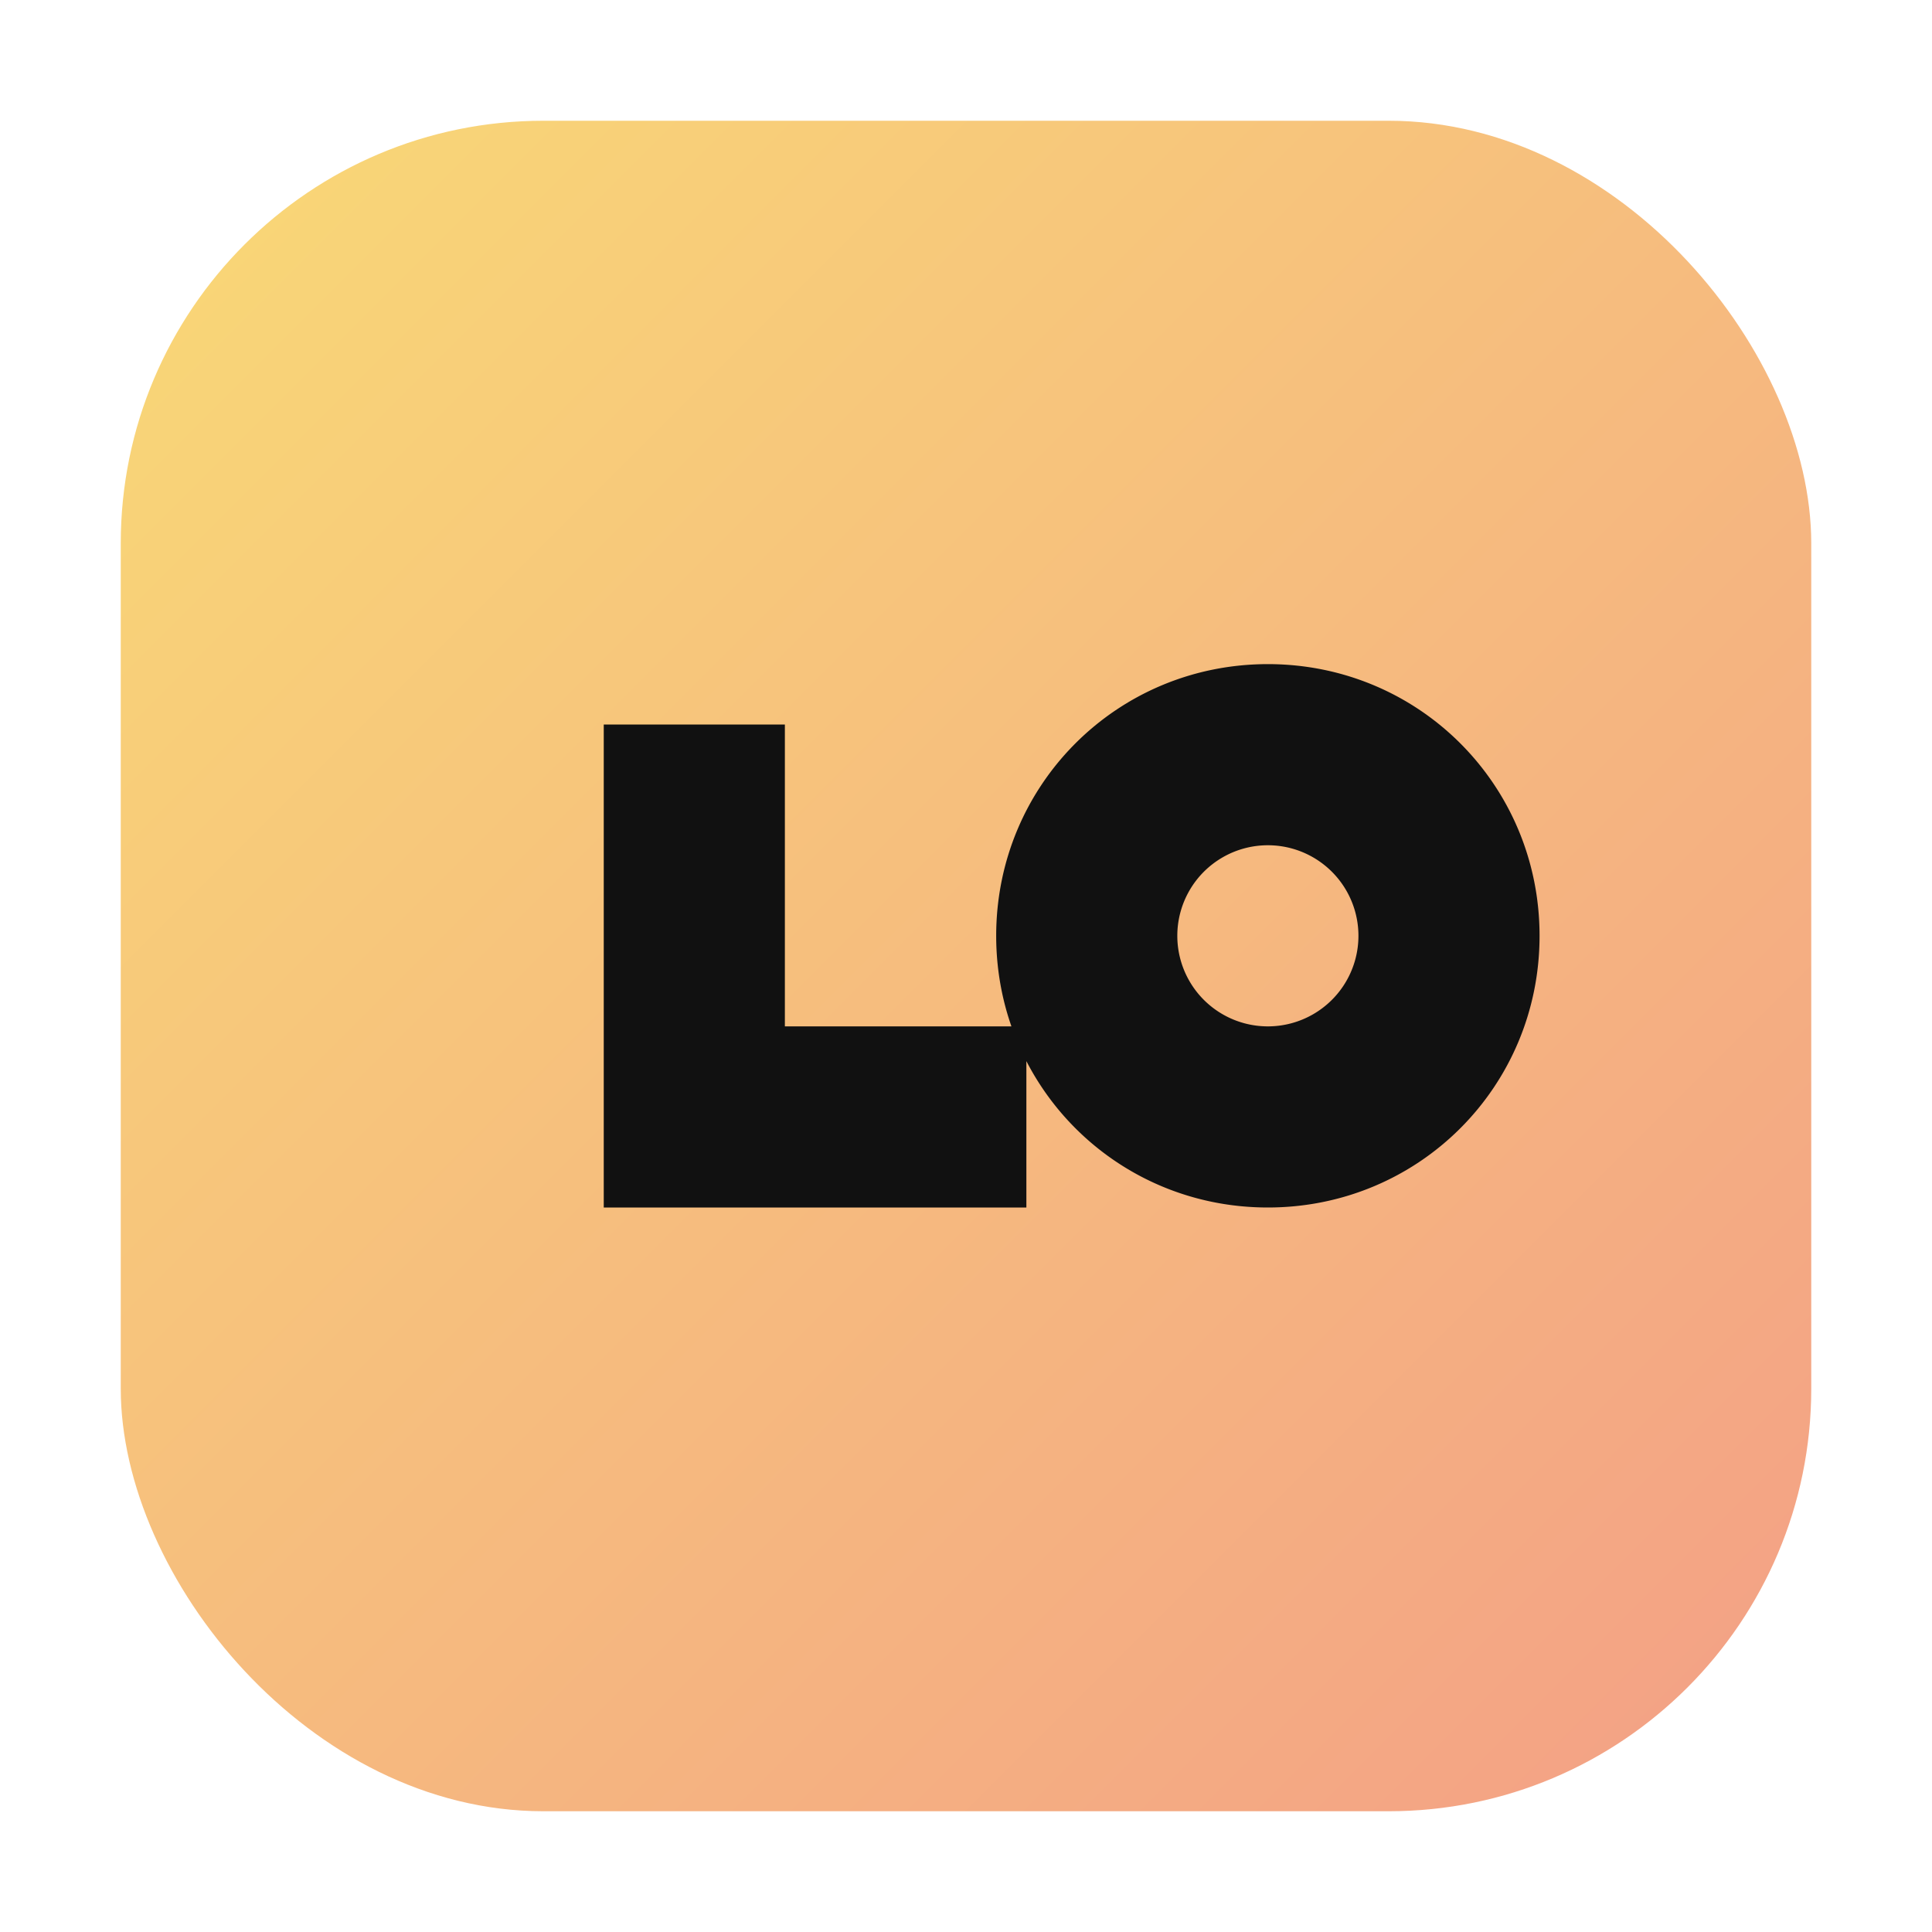
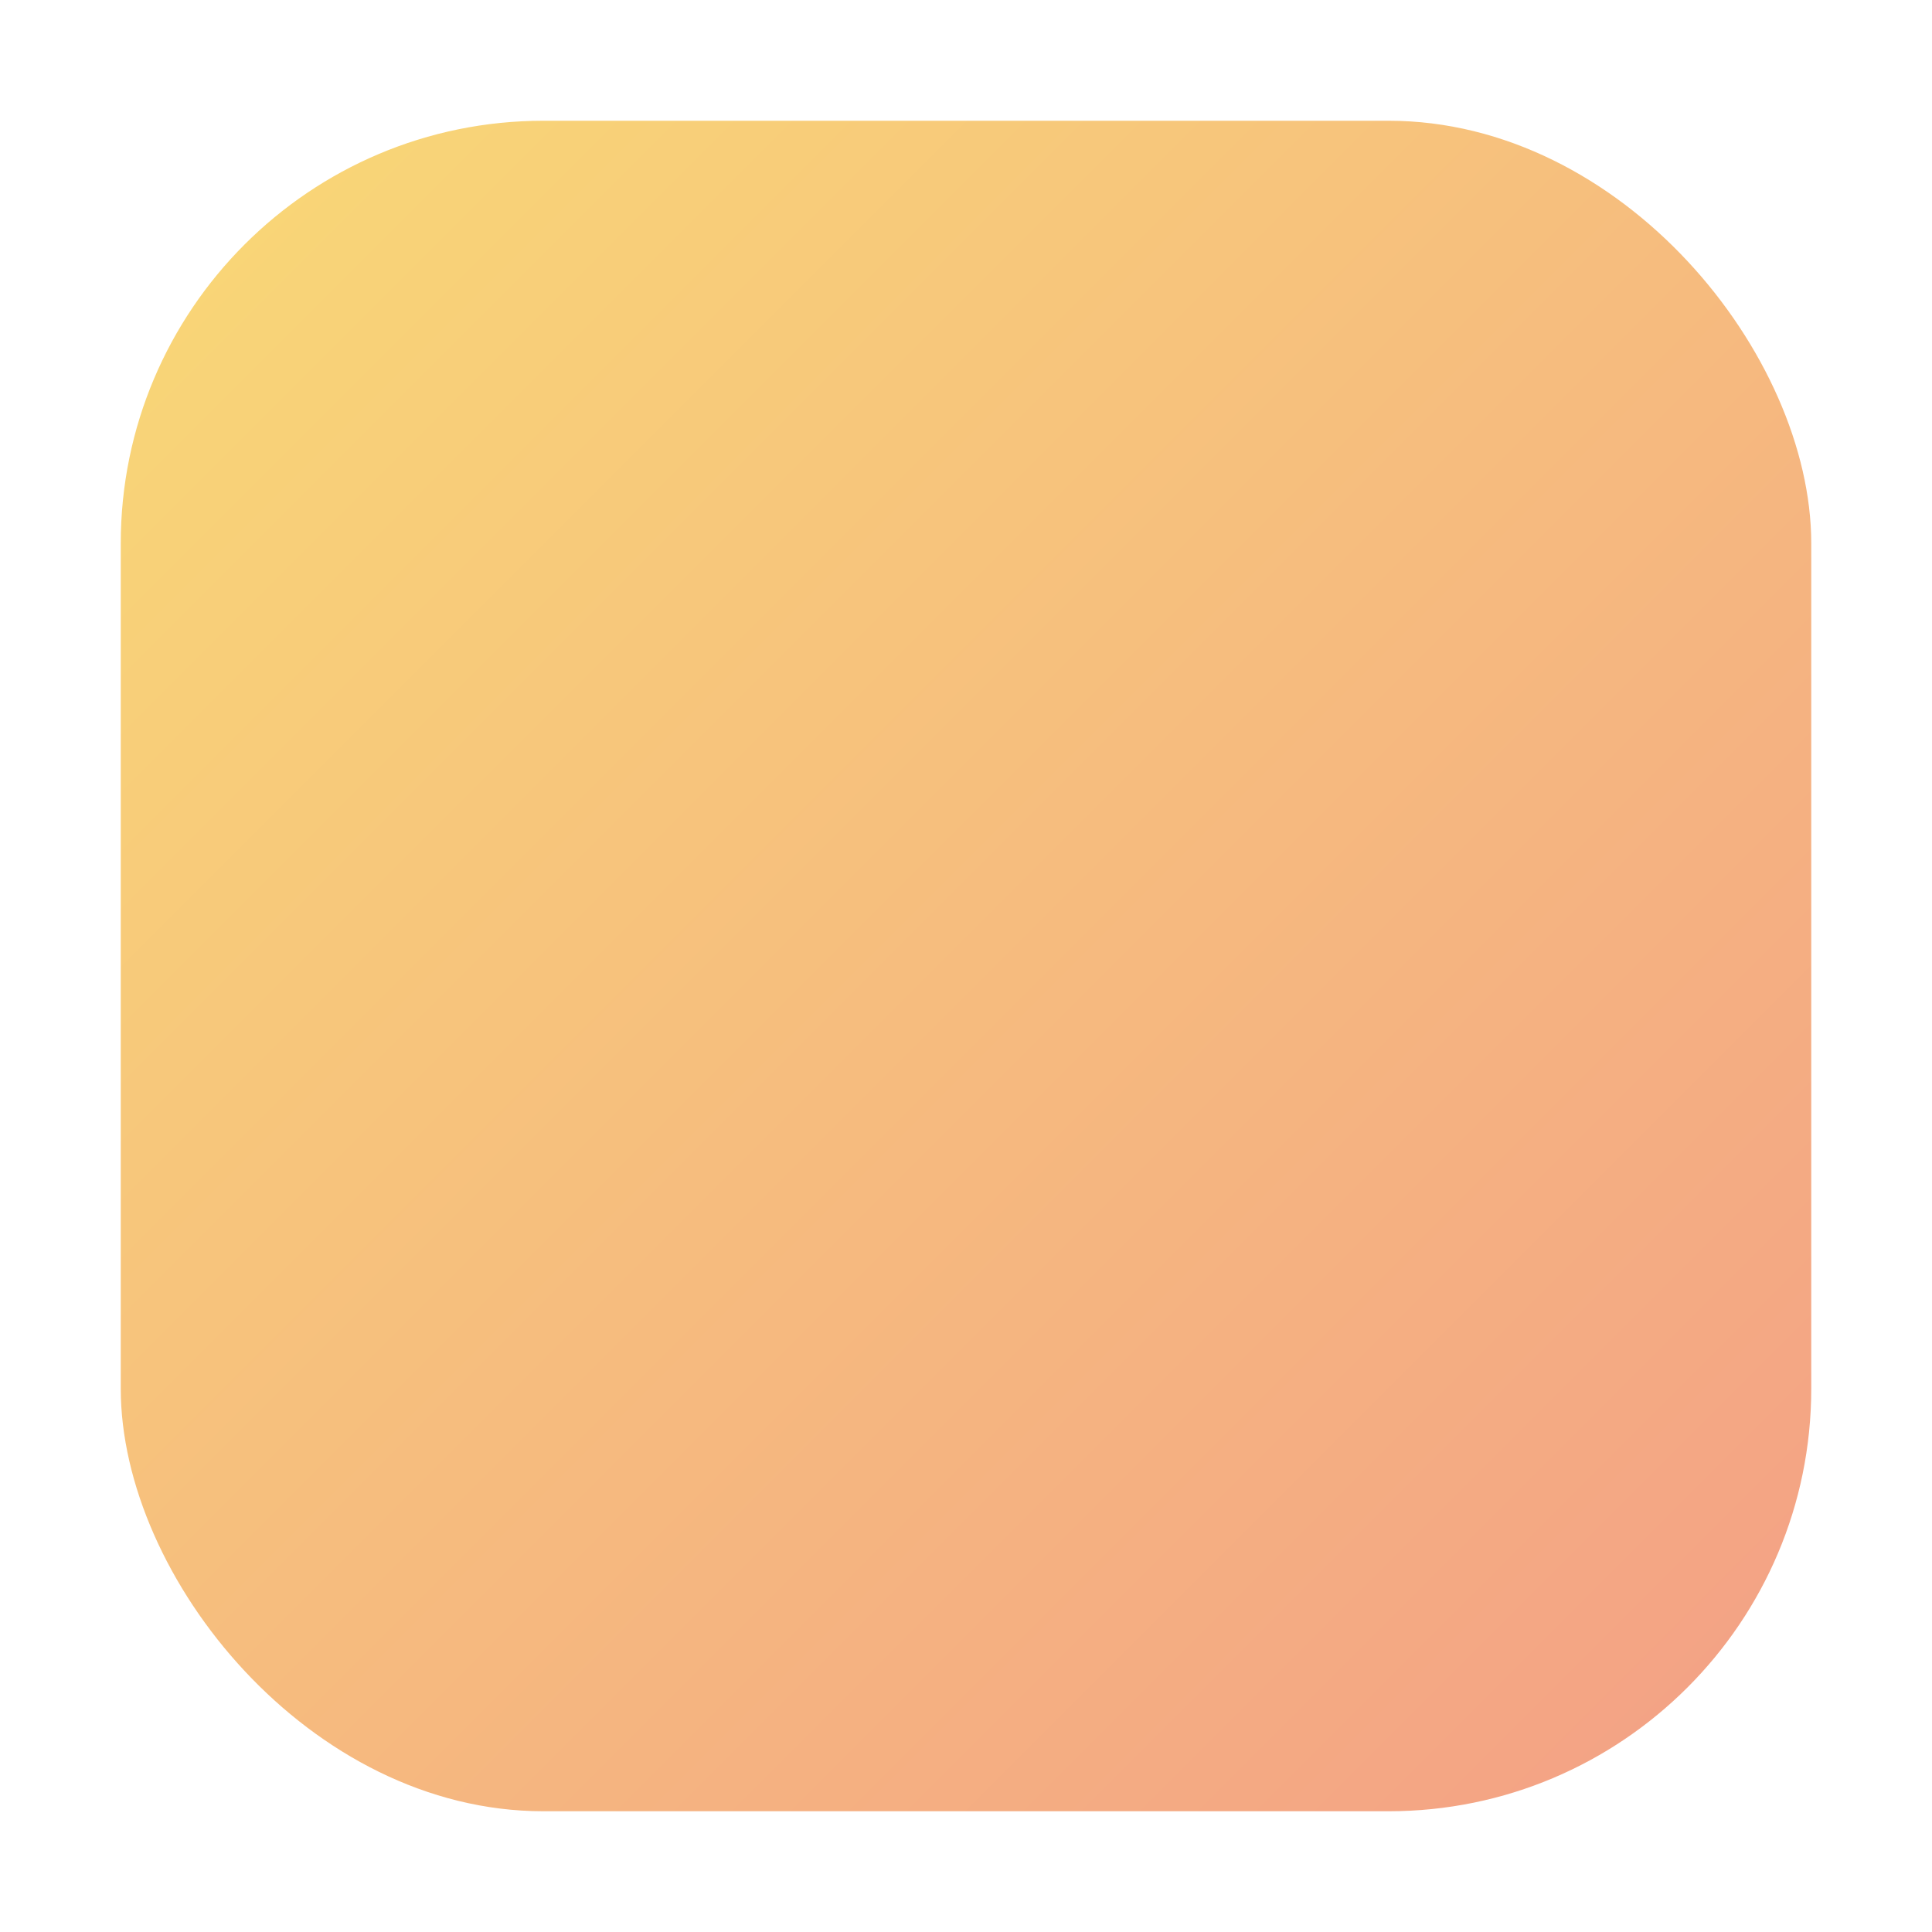
<svg xmlns="http://www.w3.org/2000/svg" viewBox="0 0 64 64" fill="none">
  <defs>
    <linearGradient id="g" x1="0" y1="0" x2="1" y2="1">
      <stop offset="0" stop-color="#f9d976" />
      <stop offset="1" stop-color="#f39f86" />
    </linearGradient>
  </defs>
  <rect x="4" y="4" width="56" height="56" rx="14" fill="url(#g)" />
-   <path d="M20 40V24h6v10h8v6H20zM42 40c-5 0-9-4-9-9s4-9 9-9 9 4 9 9-4 9-9 9zm0-6a3 3 0 1 0 0-6 3 3 0 0 0 0 6z" fill="#111" />
</svg>